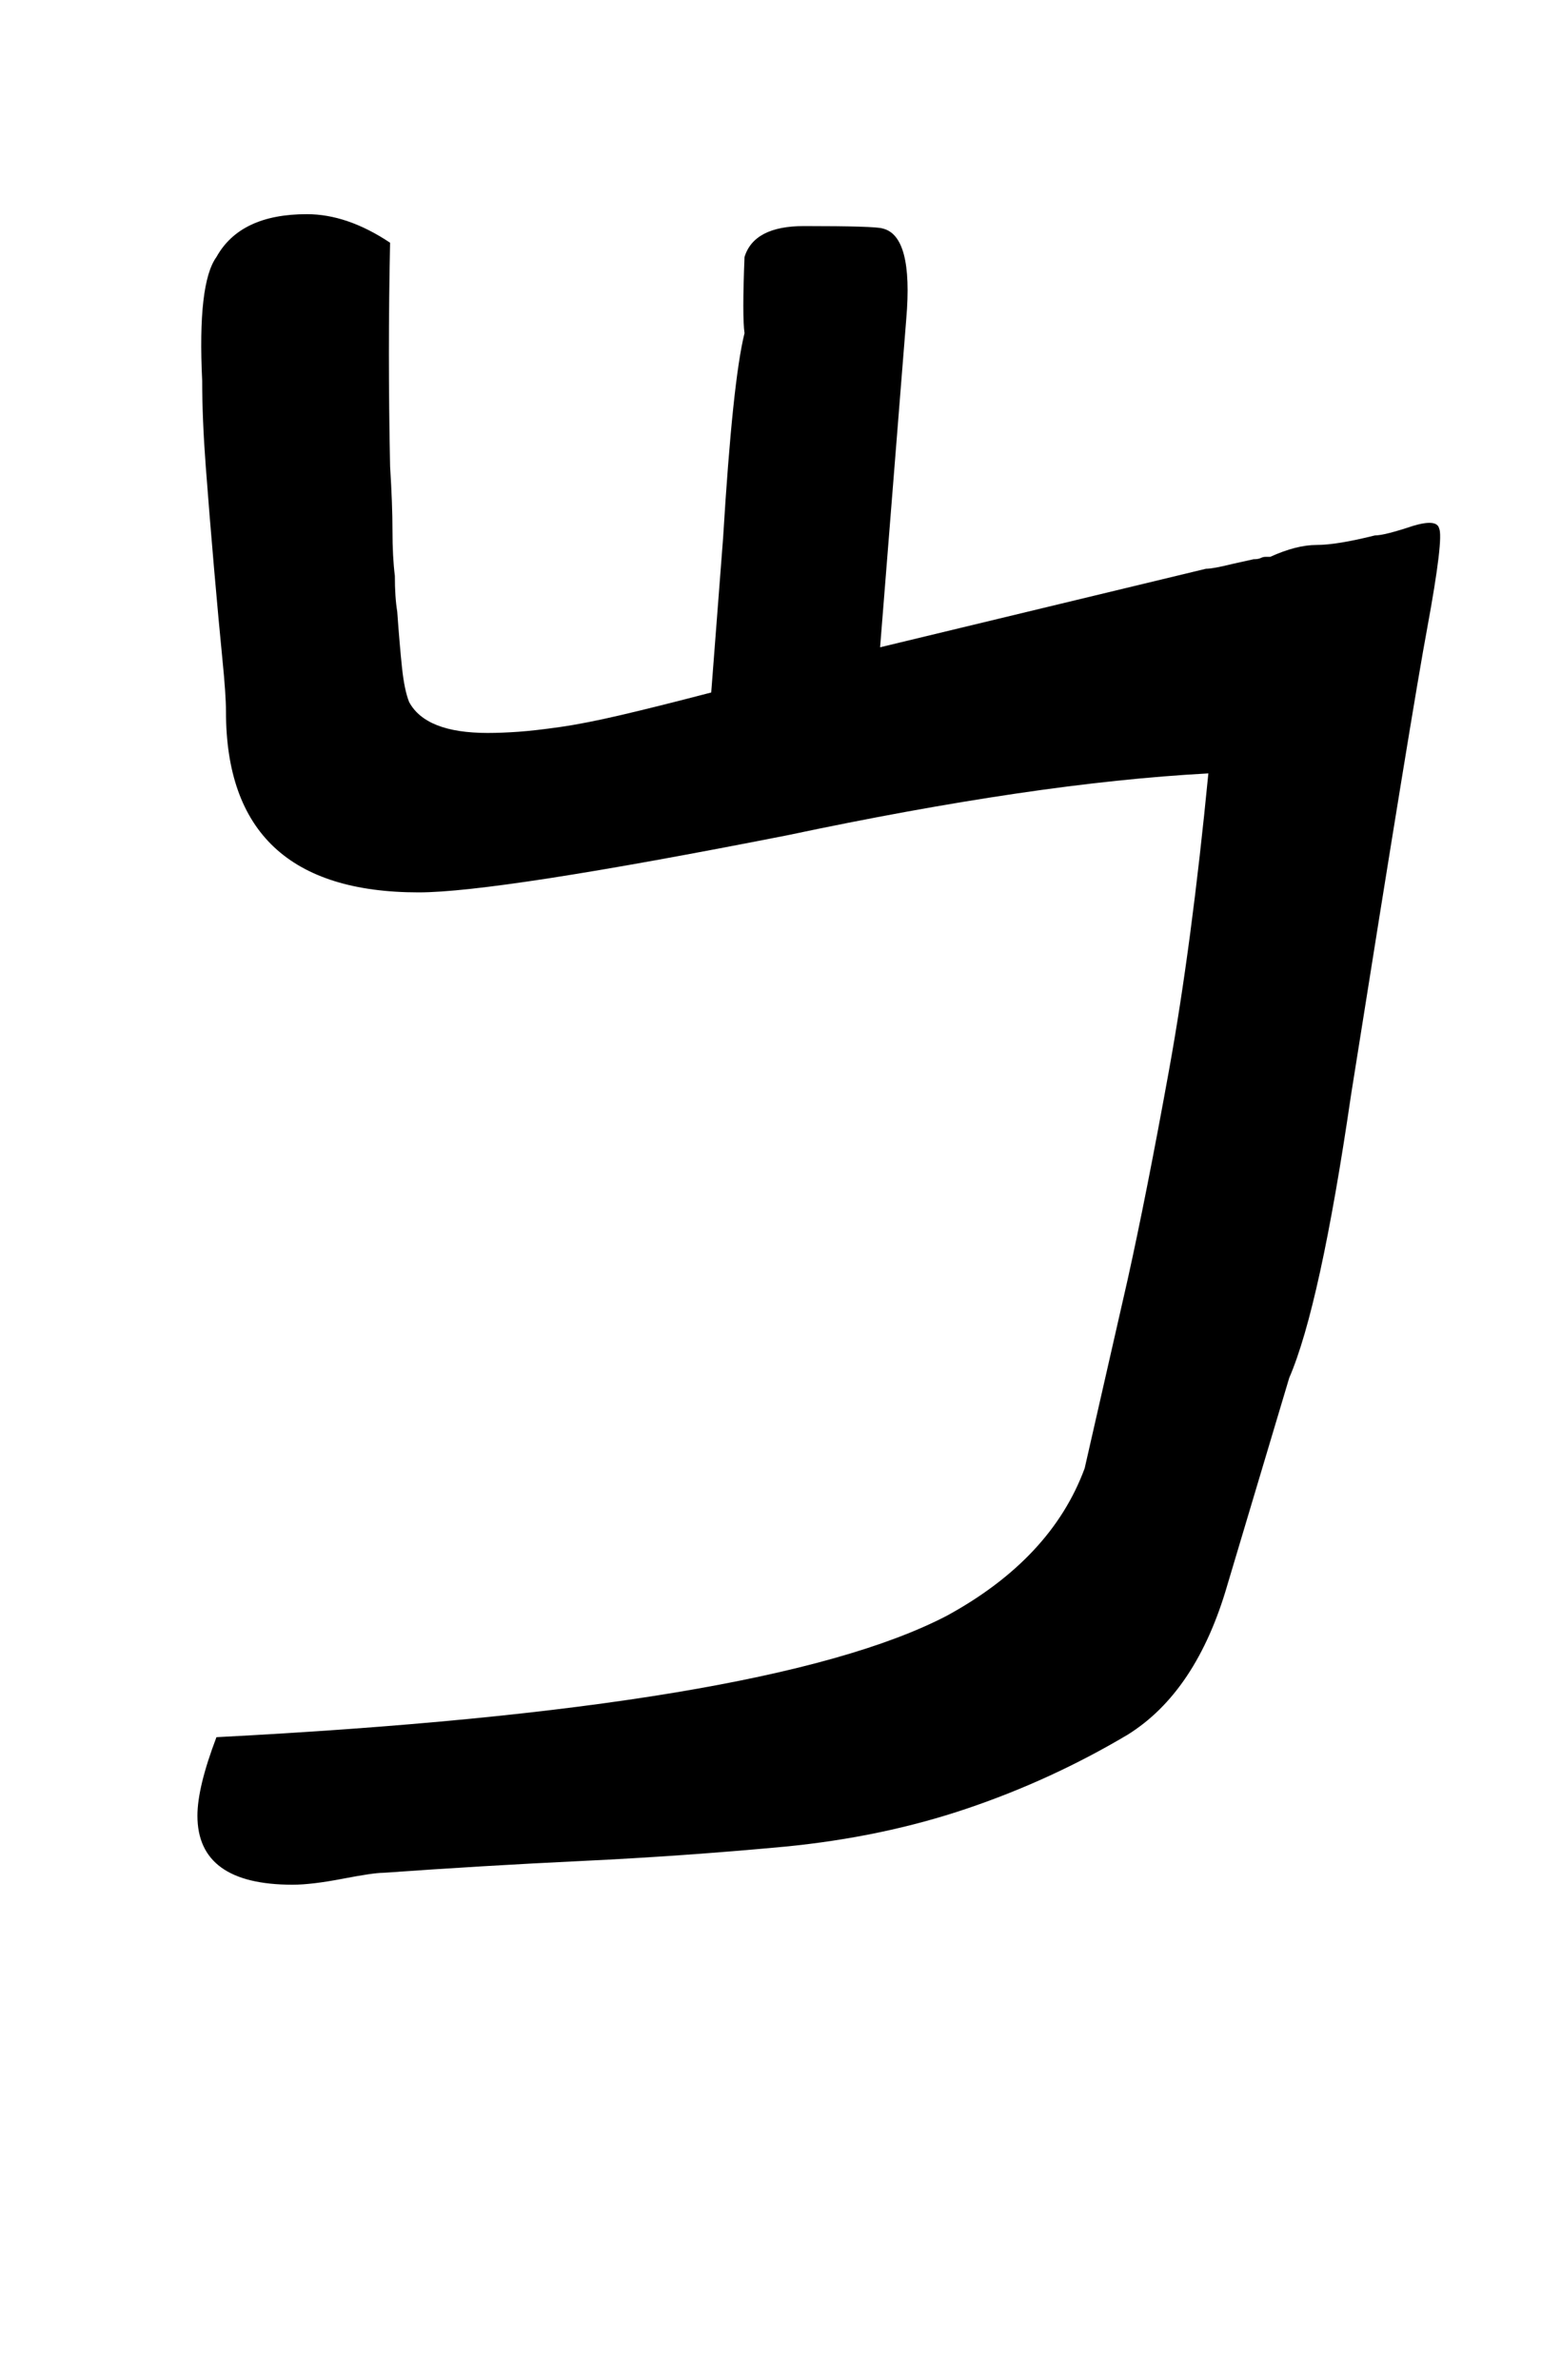
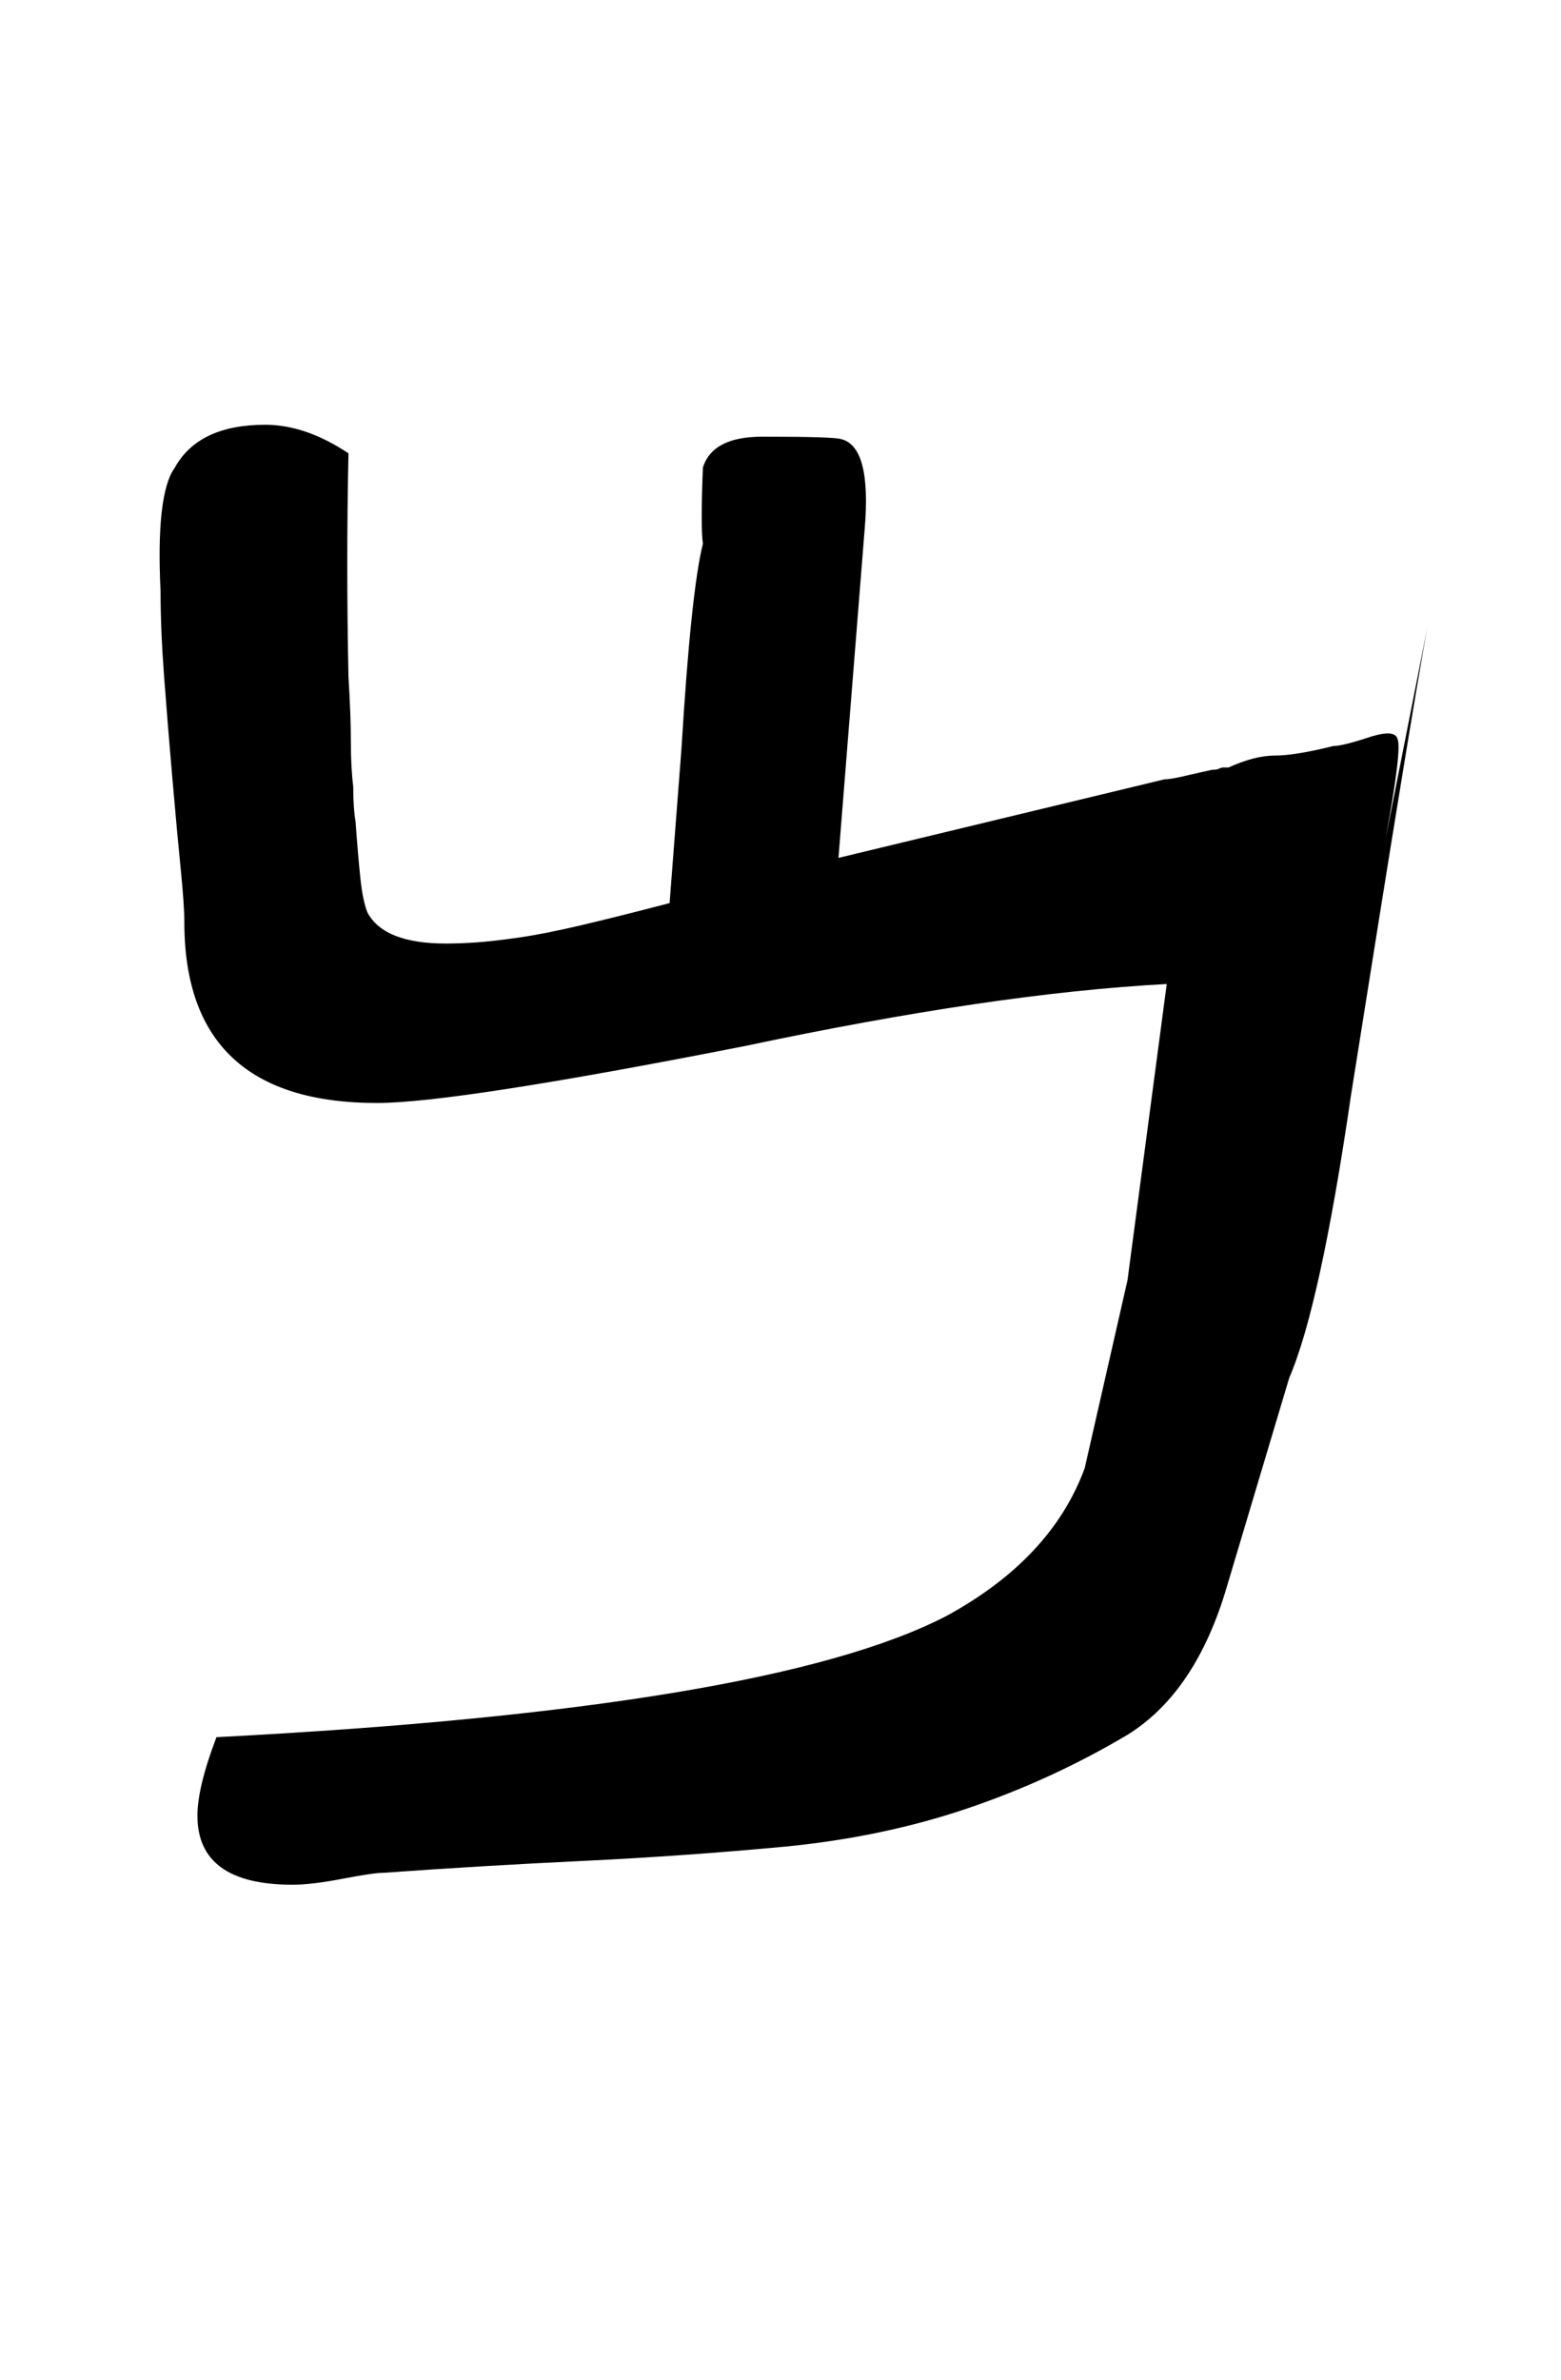
<svg xmlns="http://www.w3.org/2000/svg" version="1.1" width="21" height="32" viewBox="0 0 21 32">
  <title>lessequal</title>
-   <path d="M19.2 8.448q-0.096 0.512-0.352 2.080t-0.672 4.192q-0.416 2.848-0.832 3.808l-0.832 2.784q-0.416 1.44-1.344 2.016-1.024 0.608-2.16 0.992t-2.448 0.512q-1.376 0.128-2.72 0.192t-2.688 0.16q-0.128 0-0.544 0.080t-0.672 0.080q-1.28 0-1.28-0.928 0-0.384 0.256-1.056 7.424-0.384 9.824-1.632 1.408-0.768 1.856-1.984l0.576-2.528q0.256-1.152 0.56-2.832t0.528-3.984q-1.184 0.064-2.592 0.272t-3.072 0.56q-3.904 0.768-4.96 0.768-2.592 0-2.592-2.432 0-0.224-0.048-0.704t-0.112-1.216-0.112-1.376-0.048-1.152q-0.064-1.312 0.192-1.664 0.32-0.576 1.216-0.576 0.544 0 1.12 0.384-0.032 1.472 0 3.008 0.032 0.512 0.032 0.864t0.032 0.608q0 0.288 0.032 0.48 0.032 0.448 0.064 0.752t0.096 0.464q0.224 0.416 1.056 0.416 0.192 0 0.416-0.016t0.56-0.064 0.816-0.16 1.216-0.304l0.16-2.080q0.128-2.112 0.288-2.752-0.032-0.224 0-1.024 0.128-0.416 0.8-0.416 0.96 0 1.056 0.032 0.416 0.096 0.32 1.216l-0.352 4.416 4.384-1.056q0.096 0 0.352-0.064l0.288-0.064q0.064 0 0.096-0.016t0.064-0.016h0.064q0.352-0.16 0.624-0.16t0.784-0.128q0.128 0 0.512-0.128 0.32-0.096 0.352 0.032 0.064 0.128-0.16 1.344z" />
+   <path d="M19.2 8.448q-0.096 0.512-0.352 2.080t-0.672 4.192q-0.416 2.848-0.832 3.808l-0.832 2.784q-0.416 1.44-1.344 2.016-1.024 0.608-2.16 0.992t-2.448 0.512q-1.376 0.128-2.72 0.192t-2.688 0.16q-0.128 0-0.544 0.080t-0.672 0.080q-1.28 0-1.28-0.928 0-0.384 0.256-1.056 7.424-0.384 9.824-1.632 1.408-0.768 1.856-1.984l0.576-2.528t0.528-3.984q-1.184 0.064-2.592 0.272t-3.072 0.56q-3.904 0.768-4.96 0.768-2.592 0-2.592-2.432 0-0.224-0.048-0.704t-0.112-1.216-0.112-1.376-0.048-1.152q-0.064-1.312 0.192-1.664 0.32-0.576 1.216-0.576 0.544 0 1.12 0.384-0.032 1.472 0 3.008 0.032 0.512 0.032 0.864t0.032 0.608q0 0.288 0.032 0.48 0.032 0.448 0.064 0.752t0.096 0.464q0.224 0.416 1.056 0.416 0.192 0 0.416-0.016t0.56-0.064 0.816-0.16 1.216-0.304l0.16-2.080q0.128-2.112 0.288-2.752-0.032-0.224 0-1.024 0.128-0.416 0.8-0.416 0.96 0 1.056 0.032 0.416 0.096 0.32 1.216l-0.352 4.416 4.384-1.056q0.096 0 0.352-0.064l0.288-0.064q0.064 0 0.096-0.016t0.064-0.016h0.064q0.352-0.16 0.624-0.16t0.784-0.128q0.128 0 0.512-0.128 0.32-0.096 0.352 0.032 0.064 0.128-0.16 1.344z" />
</svg>